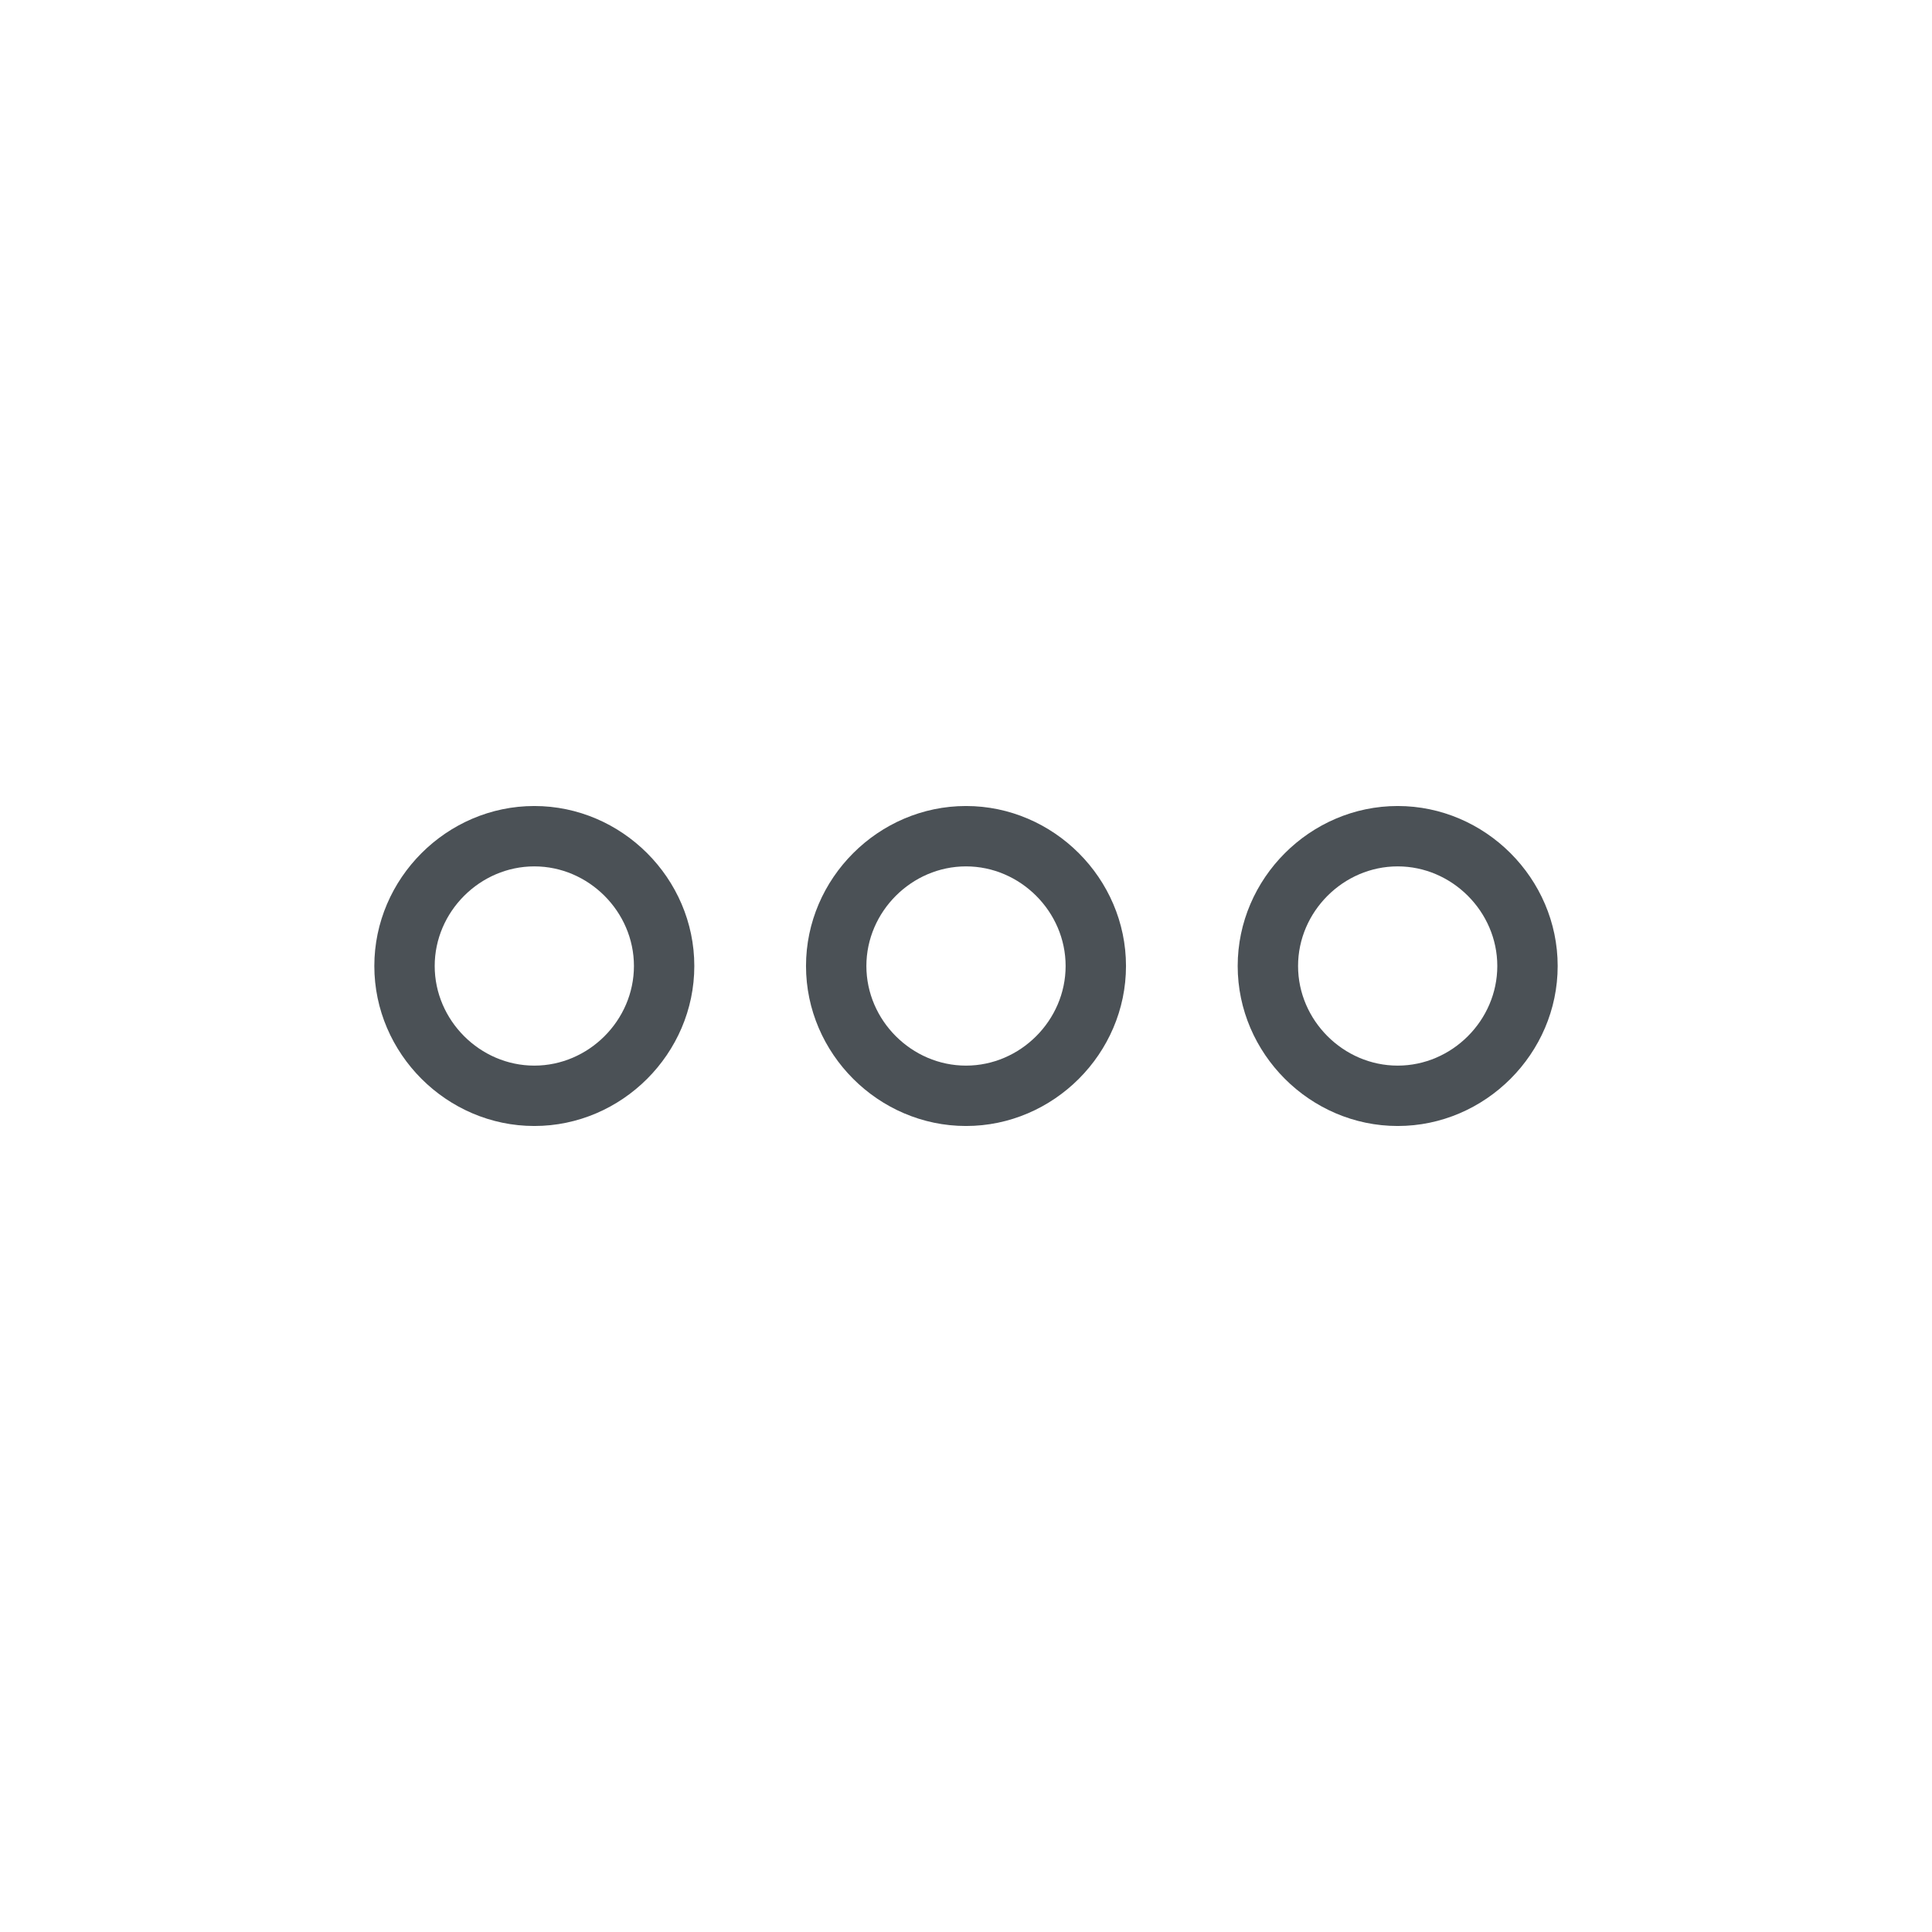
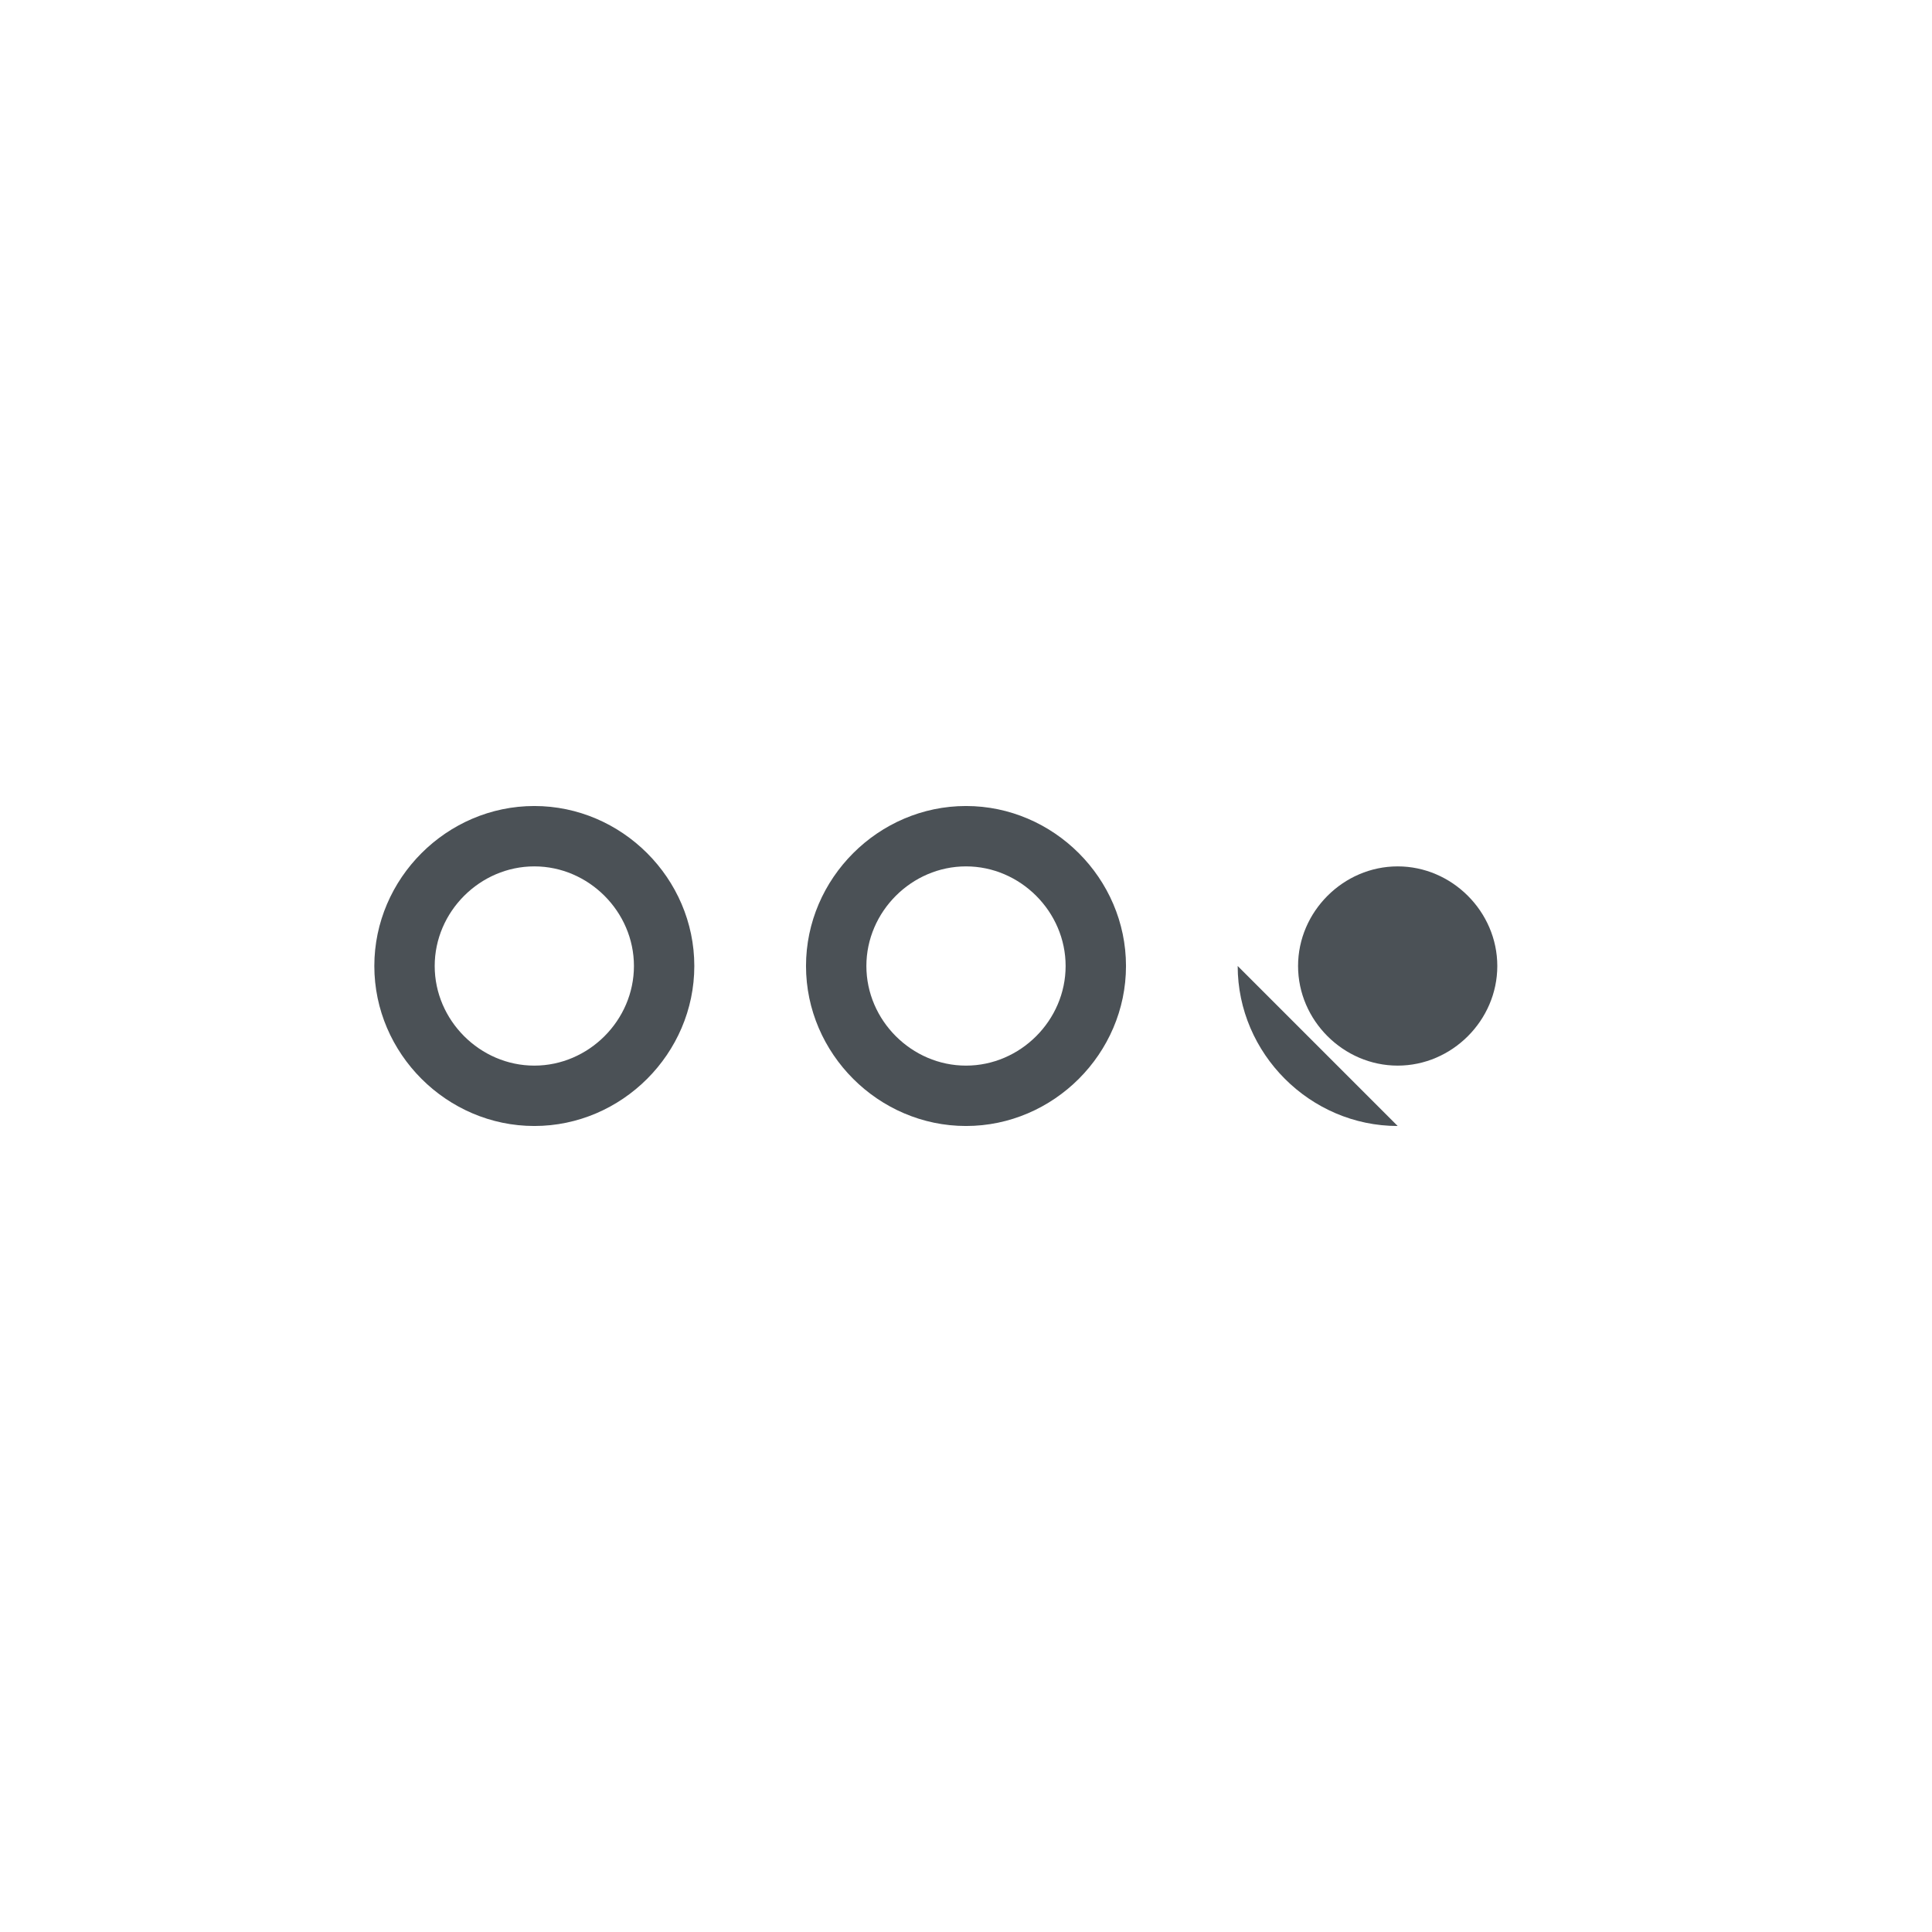
<svg xmlns="http://www.w3.org/2000/svg" id="Ebene_1" data-name="Ebene 1" version="1.1" viewBox="0 0 64 64">
  <defs>
    <style>.cls-1{fill:#4b5156;stroke-width:0}</style>
  </defs>
-   <path class="cls-1" d="M17.7 37.3c-2.9 0-5.3-2.4-5.3-5.3s2.4-5.3 5.3-5.3S23 29.1 23 32s-2.4 5.3-5.3 5.3Zm0-8.6c-1.8 0-3.3 1.5-3.3 3.3s1.5 3.3 3.3 3.3S21 33.8 21 32s-1.5-3.3-3.3-3.3ZM32 37.3c-2.9 0-5.3-2.4-5.3-5.3s2.4-5.3 5.3-5.3 5.3 2.4 5.3 5.3-2.4 5.3-5.3 5.3Zm0-8.6c-1.8 0-3.3 1.5-3.3 3.3s1.5 3.3 3.3 3.3 3.3-1.5 3.3-3.3-1.5-3.3-3.3-3.3ZM46.3 37.3c-2.9 0-5.3-2.4-5.3-5.3s2.4-5.3 5.3-5.3 5.3 2.4 5.3 5.3-2.4 5.3-5.3 5.3Zm0-8.6c-1.8 0-3.3 1.5-3.3 3.3s1.5 3.3 3.3 3.3 3.3-1.5 3.3-3.3-1.5-3.3-3.3-3.3Z" />
+   <path class="cls-1" d="M17.7 37.3c-2.9 0-5.3-2.4-5.3-5.3s2.4-5.3 5.3-5.3S23 29.1 23 32s-2.4 5.3-5.3 5.3Zm0-8.6c-1.8 0-3.3 1.5-3.3 3.3s1.5 3.3 3.3 3.3S21 33.8 21 32s-1.5-3.3-3.3-3.3ZM32 37.3c-2.9 0-5.3-2.4-5.3-5.3s2.4-5.3 5.3-5.3 5.3 2.4 5.3 5.3-2.4 5.3-5.3 5.3Zm0-8.6c-1.8 0-3.3 1.5-3.3 3.3s1.5 3.3 3.3 3.3 3.3-1.5 3.3-3.3-1.5-3.3-3.3-3.3ZM46.3 37.3c-2.9 0-5.3-2.4-5.3-5.3Zm0-8.6c-1.8 0-3.3 1.5-3.3 3.3s1.5 3.3 3.3 3.3 3.3-1.5 3.3-3.3-1.5-3.3-3.3-3.3Z" />
</svg>